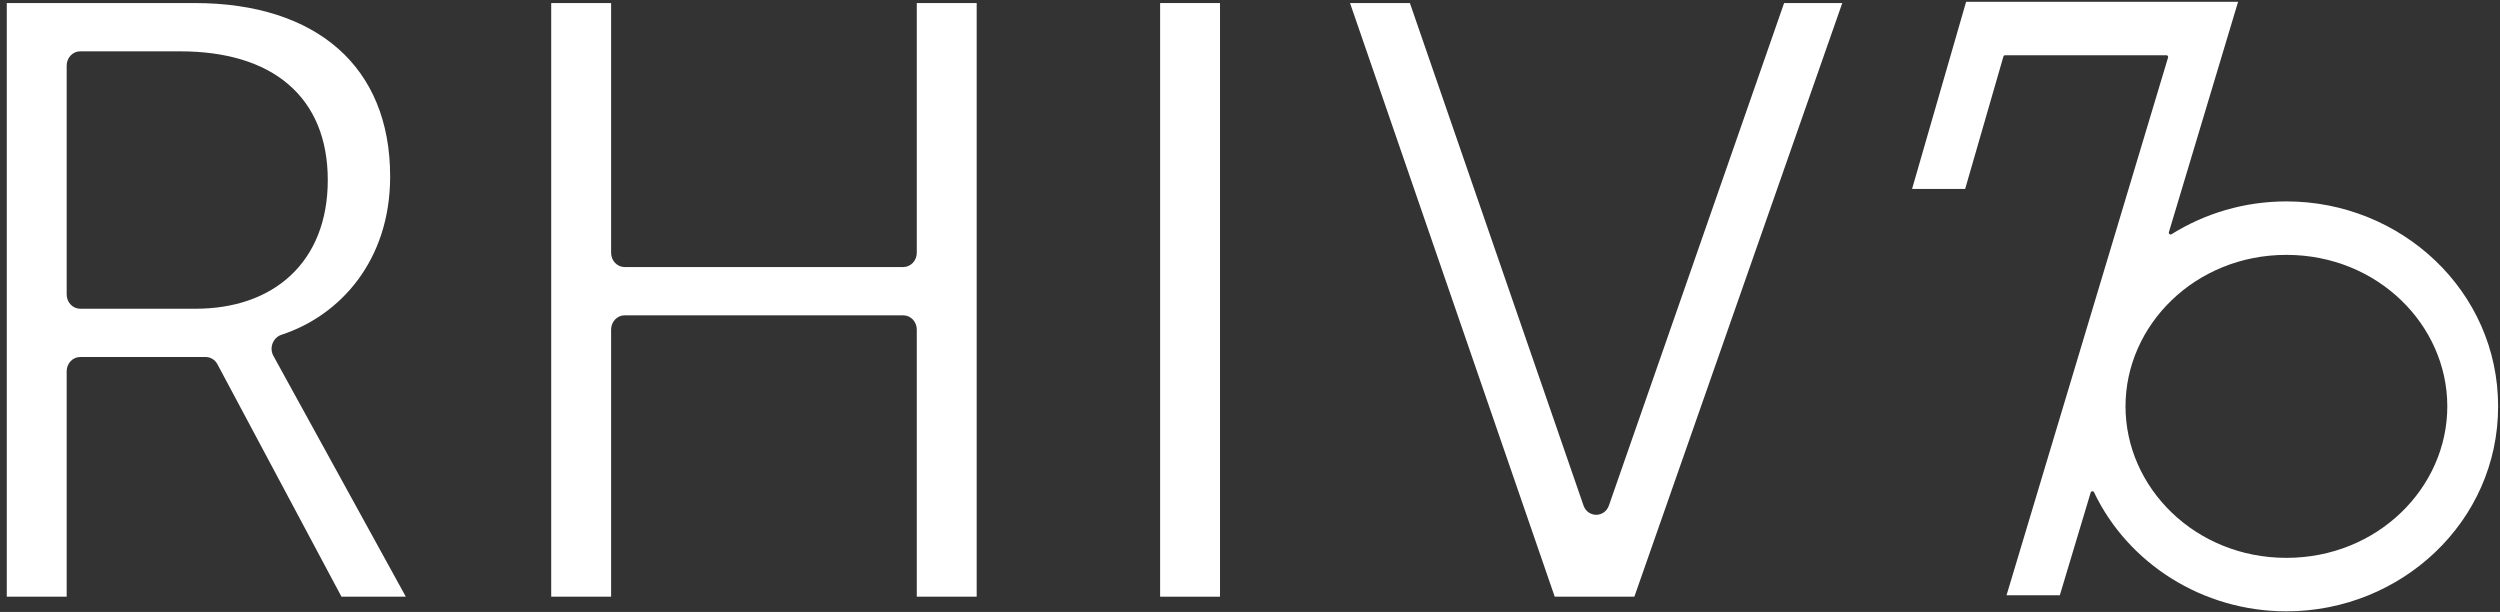
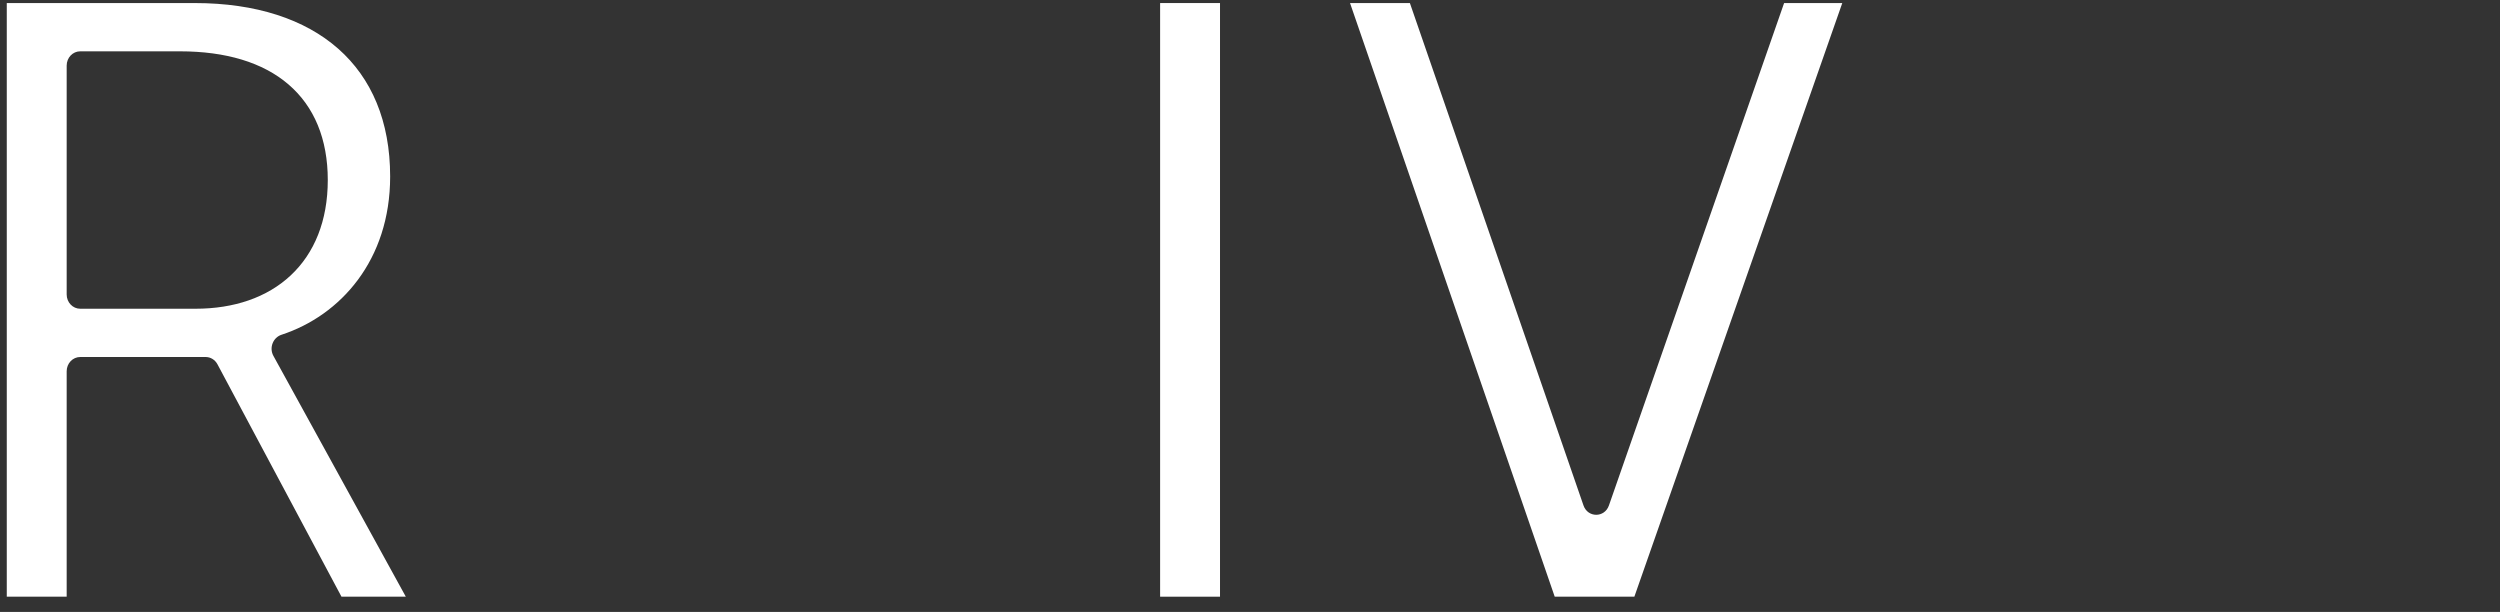
<svg xmlns="http://www.w3.org/2000/svg" width="621" height="152" viewBox="0 0 621 152" fill="none">
  <rect x="0" y="0" width="621" height="152" fill="#333333" stroke="none" />
  <path fill-rule="evenodd" clip-rule="evenodd" d="M1.683 148.217V0.759L48.376 0.759C63.59 0.759 75.718 4.789 84.013 12.102C92.269 19.381 96.914 30.073 96.914 43.857C96.914 64.643 84.555 78.371 69.903 83.163C67.867 83.829 66.787 86.346 67.918 88.405L100.804 148.217H84.823L54.015 90.487C53.42 89.371 52.298 88.68 51.081 88.68H19.926C18.068 88.68 16.561 90.266 16.561 92.222V148.217H1.683ZM19.926 76.69H48.581C58.105 76.69 66.329 73.905 72.195 68.424C78.088 62.918 81.421 54.858 81.421 44.72C81.421 34.574 78.081 26.481 71.655 20.967C65.281 15.497 56.087 12.749 44.686 12.749H19.926C18.068 12.749 16.561 14.335 16.561 16.291V73.149C16.561 75.105 18.068 76.69 19.926 76.69Z" fill="white" />
-   <path d="M227.728 81.868V148.217H242.606V0.759H227.728V62.794C227.728 64.75 226.222 66.336 224.363 66.336H155.164C153.305 66.336 151.799 64.75 151.799 62.794V0.759L136.921 0.759V148.217H151.799V81.868C151.799 79.911 153.305 78.326 155.164 78.326H224.363C226.222 78.326 227.728 79.911 227.728 81.868Z" fill="white" />
  <path d="M288.173 148.217V0.759L303.051 0.759V148.217H288.173Z" fill="white" />
  <path d="M335.347 0.759L386.191 148.217H405.977L457.622 0.759L443.172 0.759L399.658 125.554C398.577 128.654 394.408 128.648 393.335 125.544L350.216 0.759H335.347Z" fill="white" />
-   <path fill-rule="evenodd" clip-rule="evenodd" d="M488.382 0.443L474.956 46.928H488.147L497.646 14.039C497.7 13.853 497.87 13.724 498.064 13.724H538.131C538.423 13.724 538.632 14.006 538.548 14.285L498.421 147.869H511.658L519.328 122.334C519.444 121.948 519.982 121.913 520.155 122.277C528.571 139.934 547.093 151.854 567.944 151.854C596.407 151.854 620.531 129.64 620.531 100.941C620.531 72.241 596.407 50.028 567.944 50.028C557.53 50.028 547.696 53.001 539.413 58.178C539.069 58.393 538.633 58.067 538.75 57.677L555.942 0.443H488.382ZM527.977 100.941C527.977 80.739 545.291 63.309 567.944 63.309C590.596 63.309 607.91 80.739 607.91 100.941C607.91 121.142 590.596 138.572 567.944 138.572C545.291 138.572 527.977 121.142 527.977 100.941Z" fill="white" />
</svg>